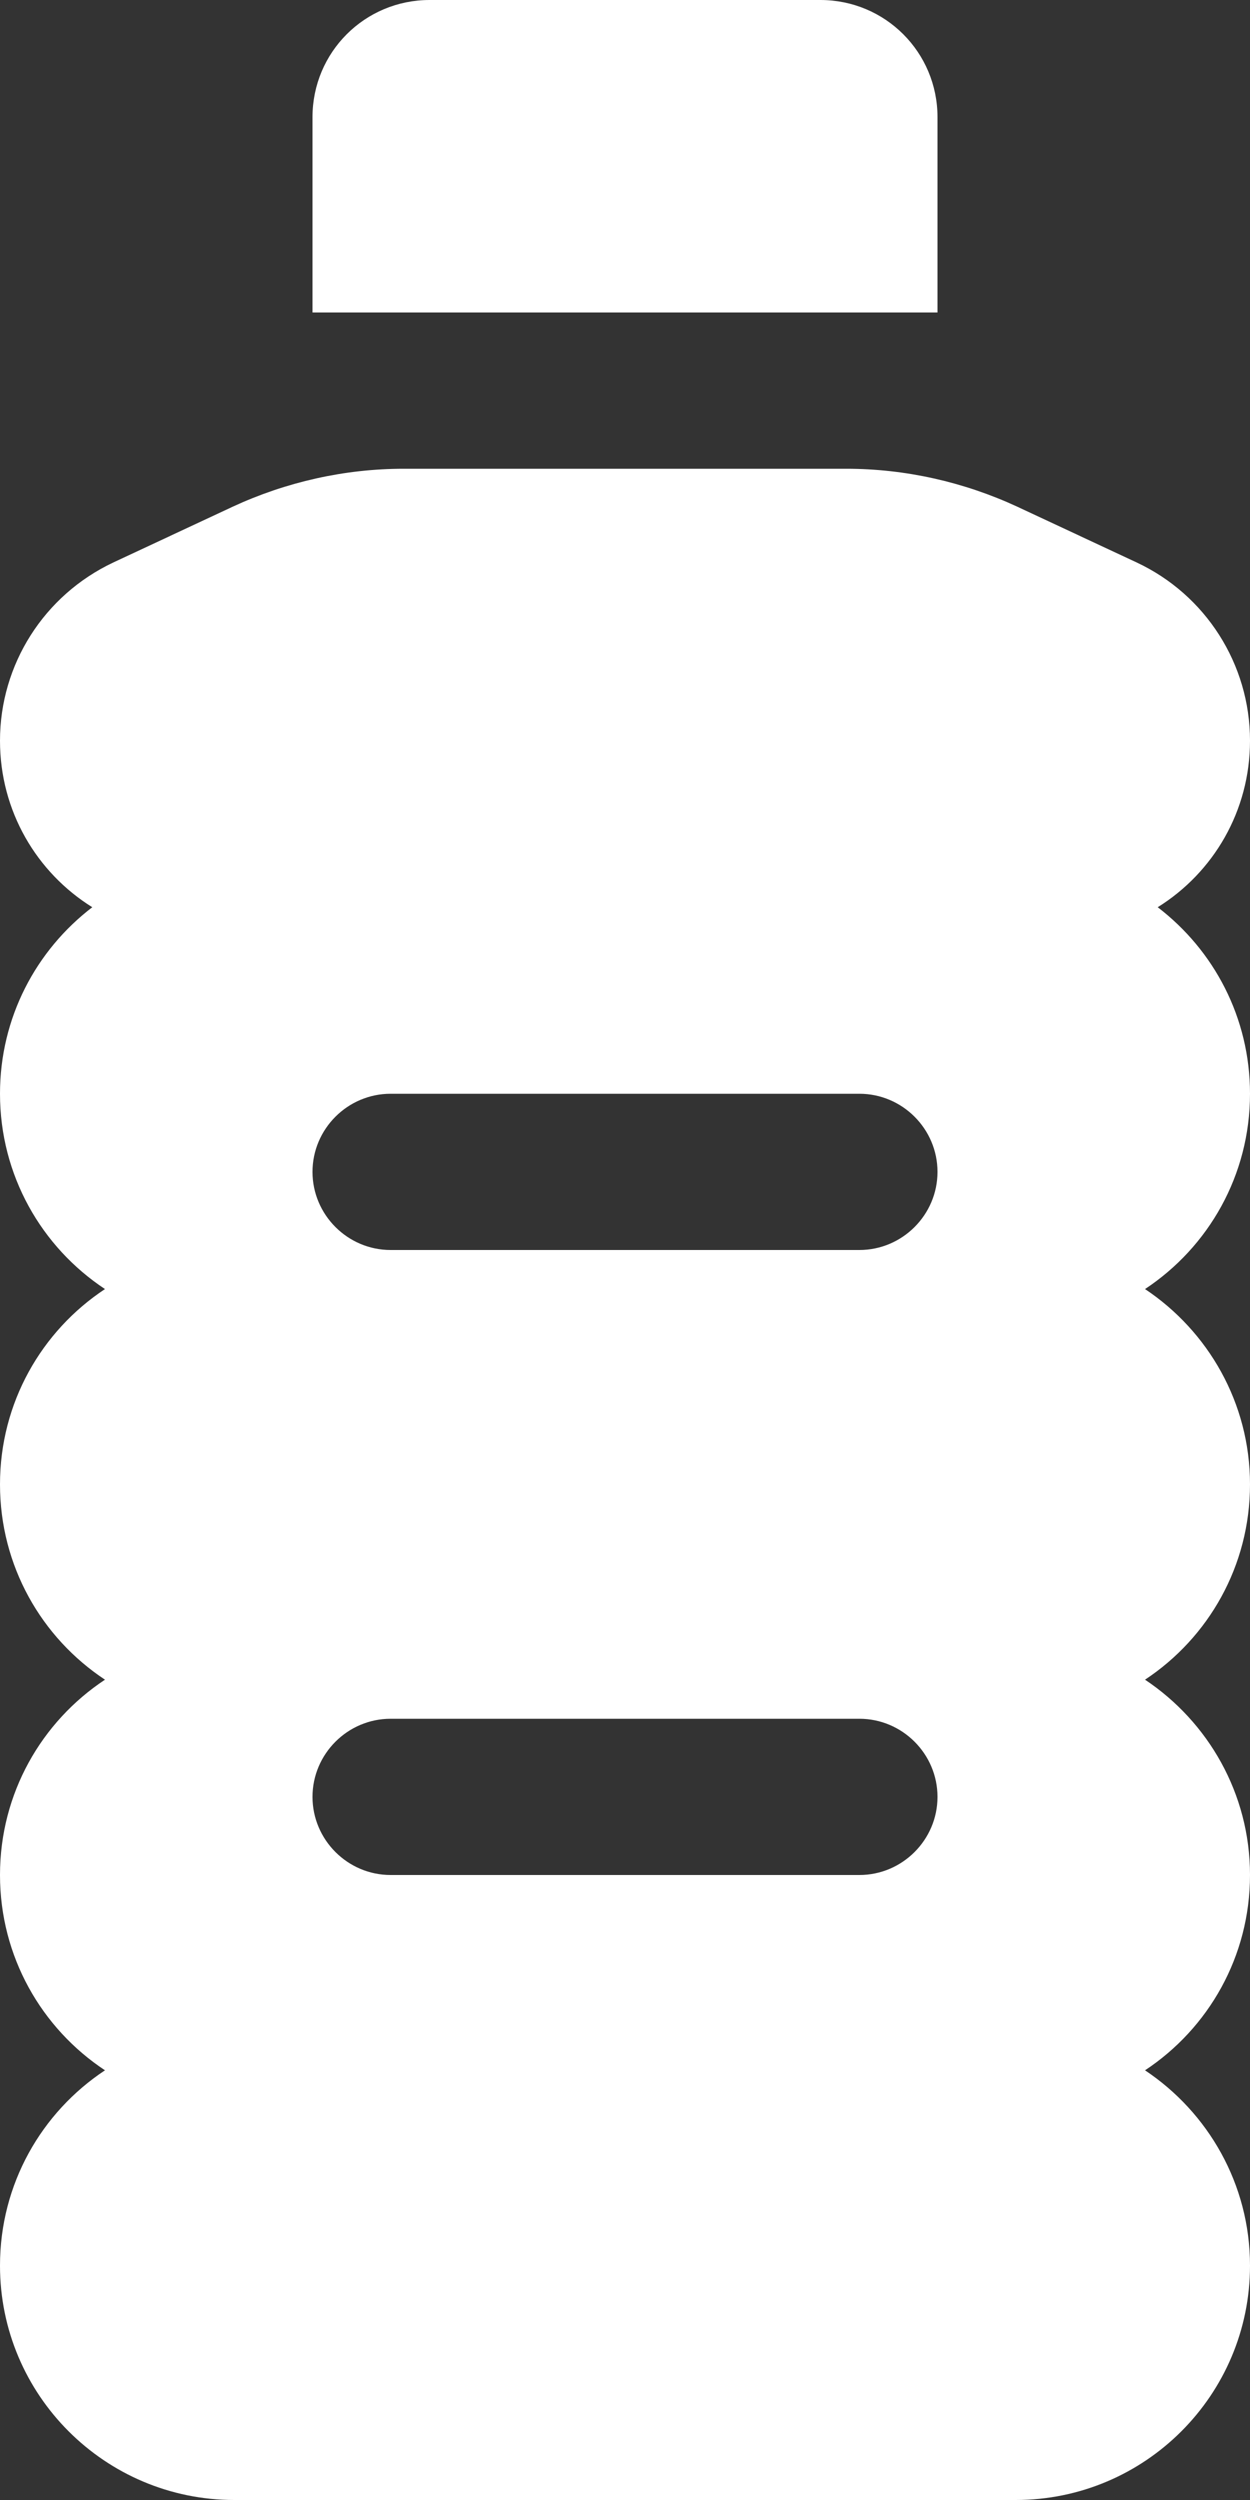
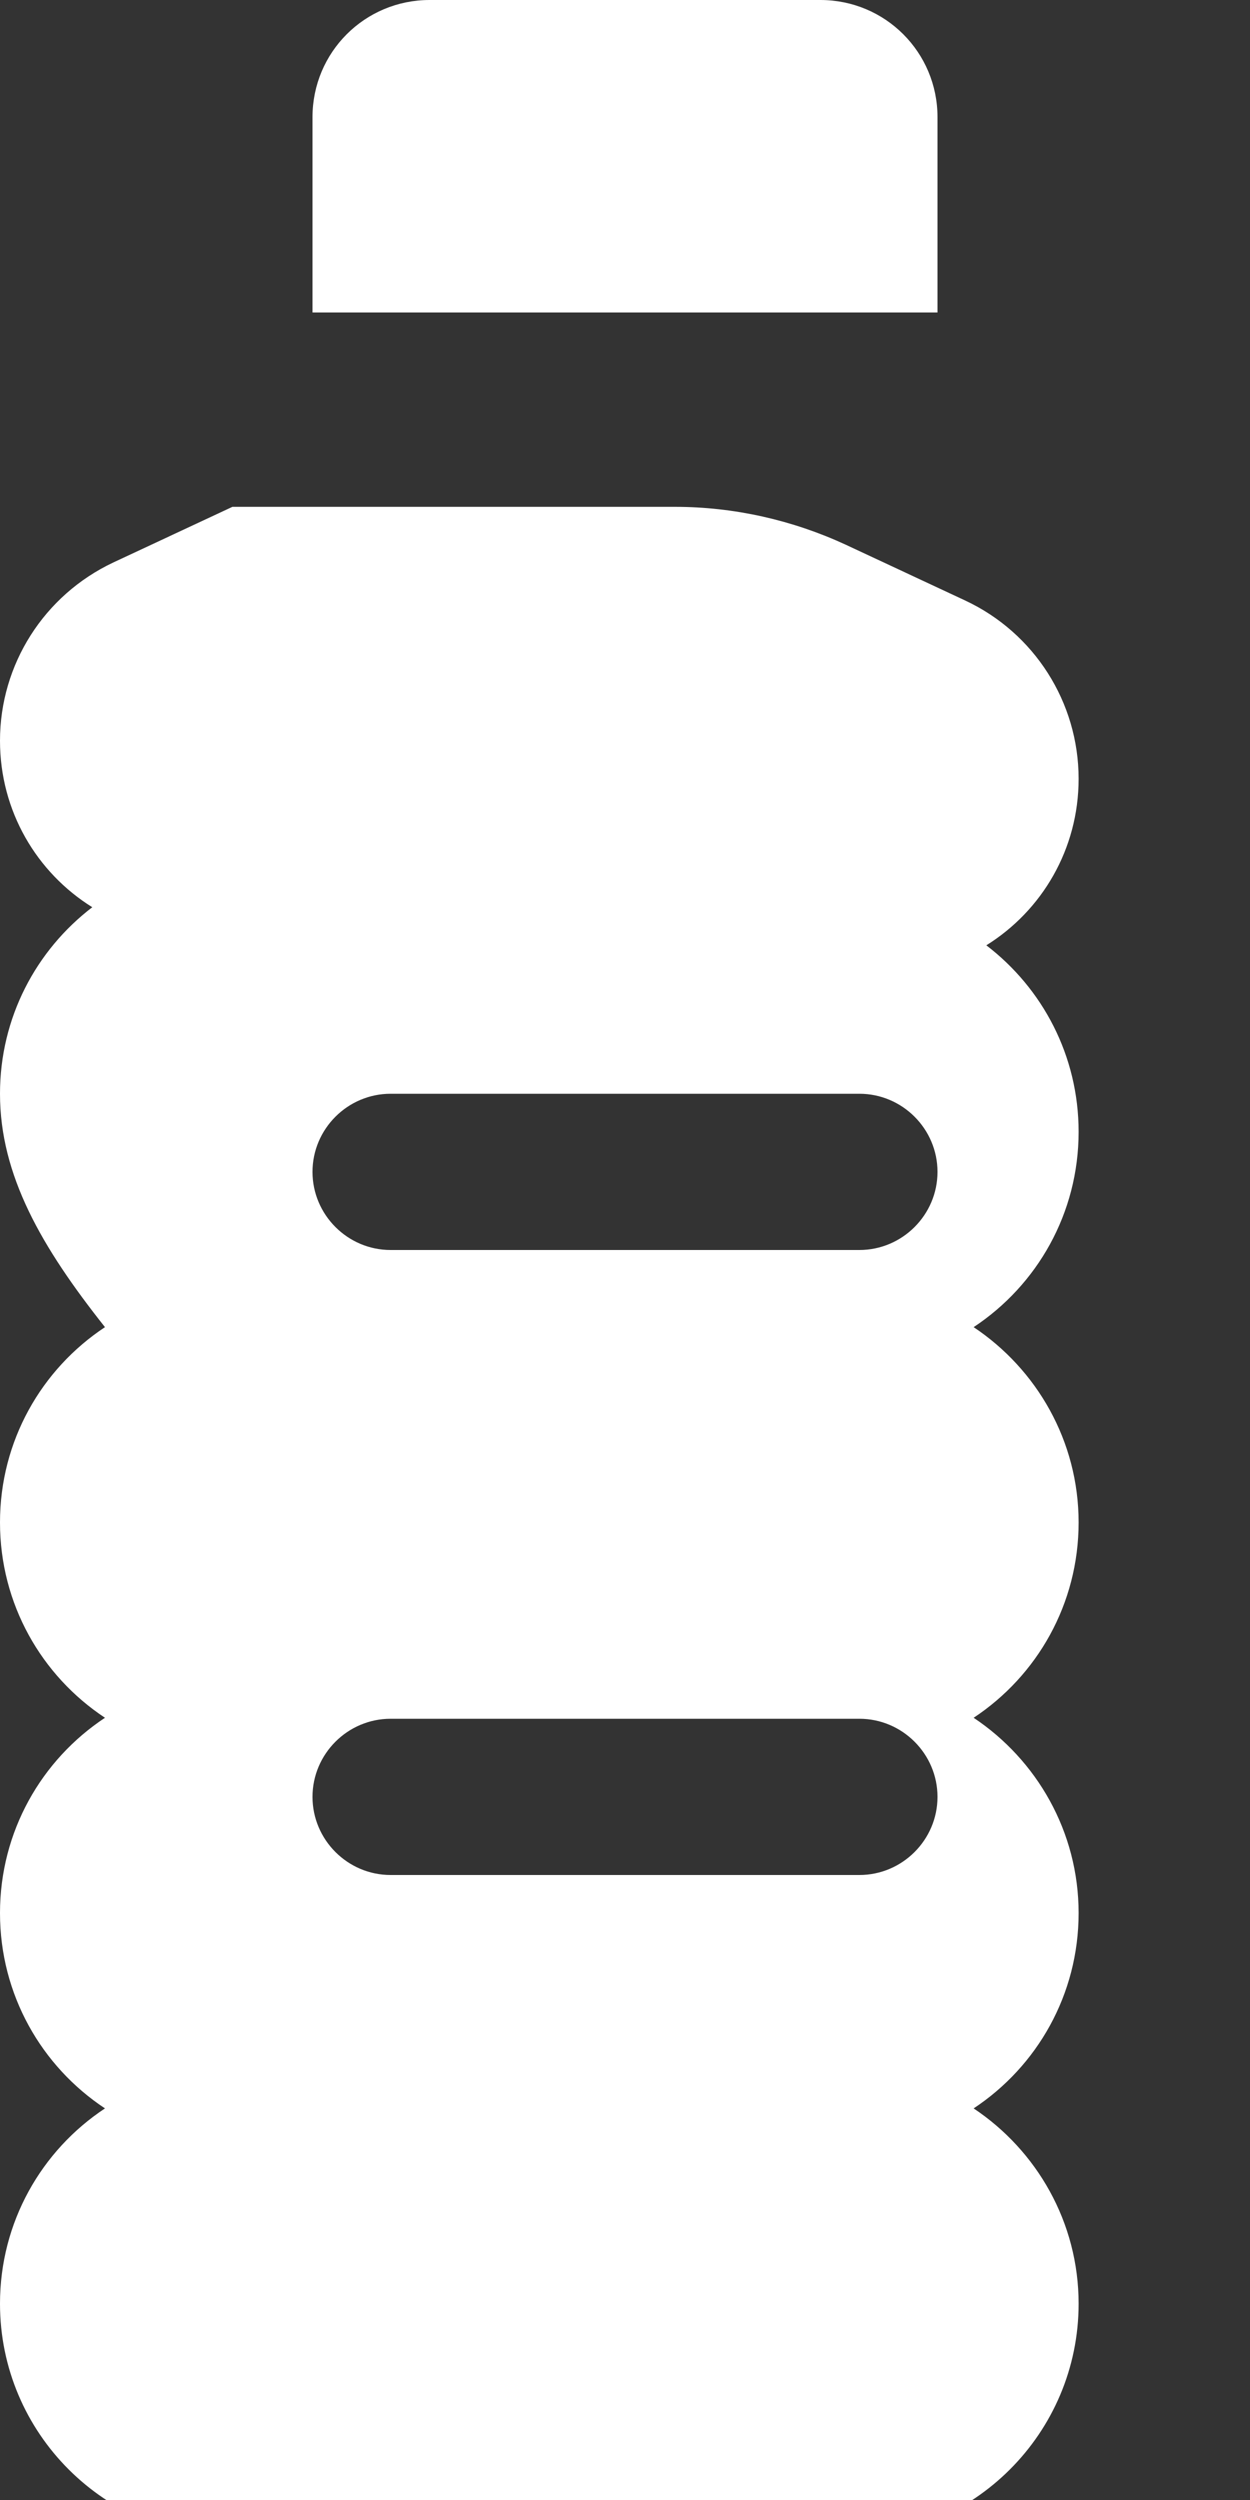
<svg xmlns="http://www.w3.org/2000/svg" id="Ebene_1" viewBox="0 0 256 512">
  <rect x="0" y="0" width="256" height="512" fill="#333333" stroke="none" />
  <defs>
    <style>.cls-1{fill:#fff;stroke-width:0px;}</style>
  </defs>
-   <path class="cls-1" d="m88,0h80c13.3,0,24,10.7,24,24v40H64V24c0-13.3,10.7-24,24-24ZM0,151.7c0-15.6,9-29.8,23.2-36.5l24.4-11.4c11-5.1,23-7.8,35.1-7.8h90.6c12.1,0,24.1,2.7,35.1,7.8l24.4,11.4c14.1,6.6,23.2,20.8,23.2,36.5,0,14.4-7.5,27-18.9,34.1,11.5,8.8,18.9,22.6,18.9,38.2,0,16.7-8.5,31.4-21.5,40,12.9,8.6,21.5,23.3,21.5,40s-8.5,31.4-21.5,40c12.9,8.6,21.5,23.3,21.5,40s-8.5,31.4-21.5,40c12.9,8.6,21.5,23.3,21.5,40,0,26.5-21.5,48-48,48H48c-26.5,0-48-21.5-48-48,0-16.7,8.5-31.4,21.5-40-13-8.6-21.5-23.3-21.5-40s8.5-31.4,21.5-40c-13-8.6-21.5-23.3-21.5-40s8.5-31.4,21.5-40C8.5,255.4,0,240.7,0,224c0-15.6,7.4-29.4,18.9-38.2C7.5,178.7,0,166.1,0,151.7Zm64,88.3c0,8.8,7.2,16,16,16h96c8.8,0,16-7.2,16-16s-7.2-16-16-16h-96c-8.8,0-16,7.2-16,16Zm16,112c-8.8,0-16,7.2-16,16s7.2,16,16,16h96c8.8,0,16-7.2,16-16s-7.2-16-16-16h-96Z" />
+   <path class="cls-1" d="m88,0h80c13.3,0,24,10.7,24,24v40H64V24c0-13.3,10.7-24,24-24ZM0,151.7c0-15.6,9-29.8,23.2-36.5l24.4-11.4h90.6c12.1,0,24.1,2.7,35.1,7.8l24.4,11.4c14.1,6.6,23.2,20.8,23.2,36.5,0,14.4-7.5,27-18.9,34.1,11.5,8.8,18.9,22.6,18.9,38.2,0,16.7-8.5,31.4-21.5,40,12.9,8.6,21.5,23.3,21.5,40s-8.5,31.4-21.5,40c12.9,8.6,21.5,23.3,21.5,40s-8.5,31.4-21.5,40c12.9,8.6,21.5,23.3,21.5,40,0,26.5-21.5,48-48,48H48c-26.5,0-48-21.5-48-48,0-16.7,8.5-31.4,21.5-40-13-8.6-21.5-23.3-21.5-40s8.5-31.4,21.5-40c-13-8.6-21.5-23.3-21.5-40s8.5-31.4,21.5-40C8.5,255.4,0,240.7,0,224c0-15.6,7.4-29.4,18.9-38.2C7.5,178.7,0,166.1,0,151.7Zm64,88.3c0,8.8,7.2,16,16,16h96c8.8,0,16-7.2,16-16s-7.2-16-16-16h-96c-8.8,0-16,7.2-16,16Zm16,112c-8.8,0-16,7.2-16,16s7.2,16,16,16h96c8.8,0,16-7.2,16-16s-7.2-16-16-16h-96Z" />
</svg>